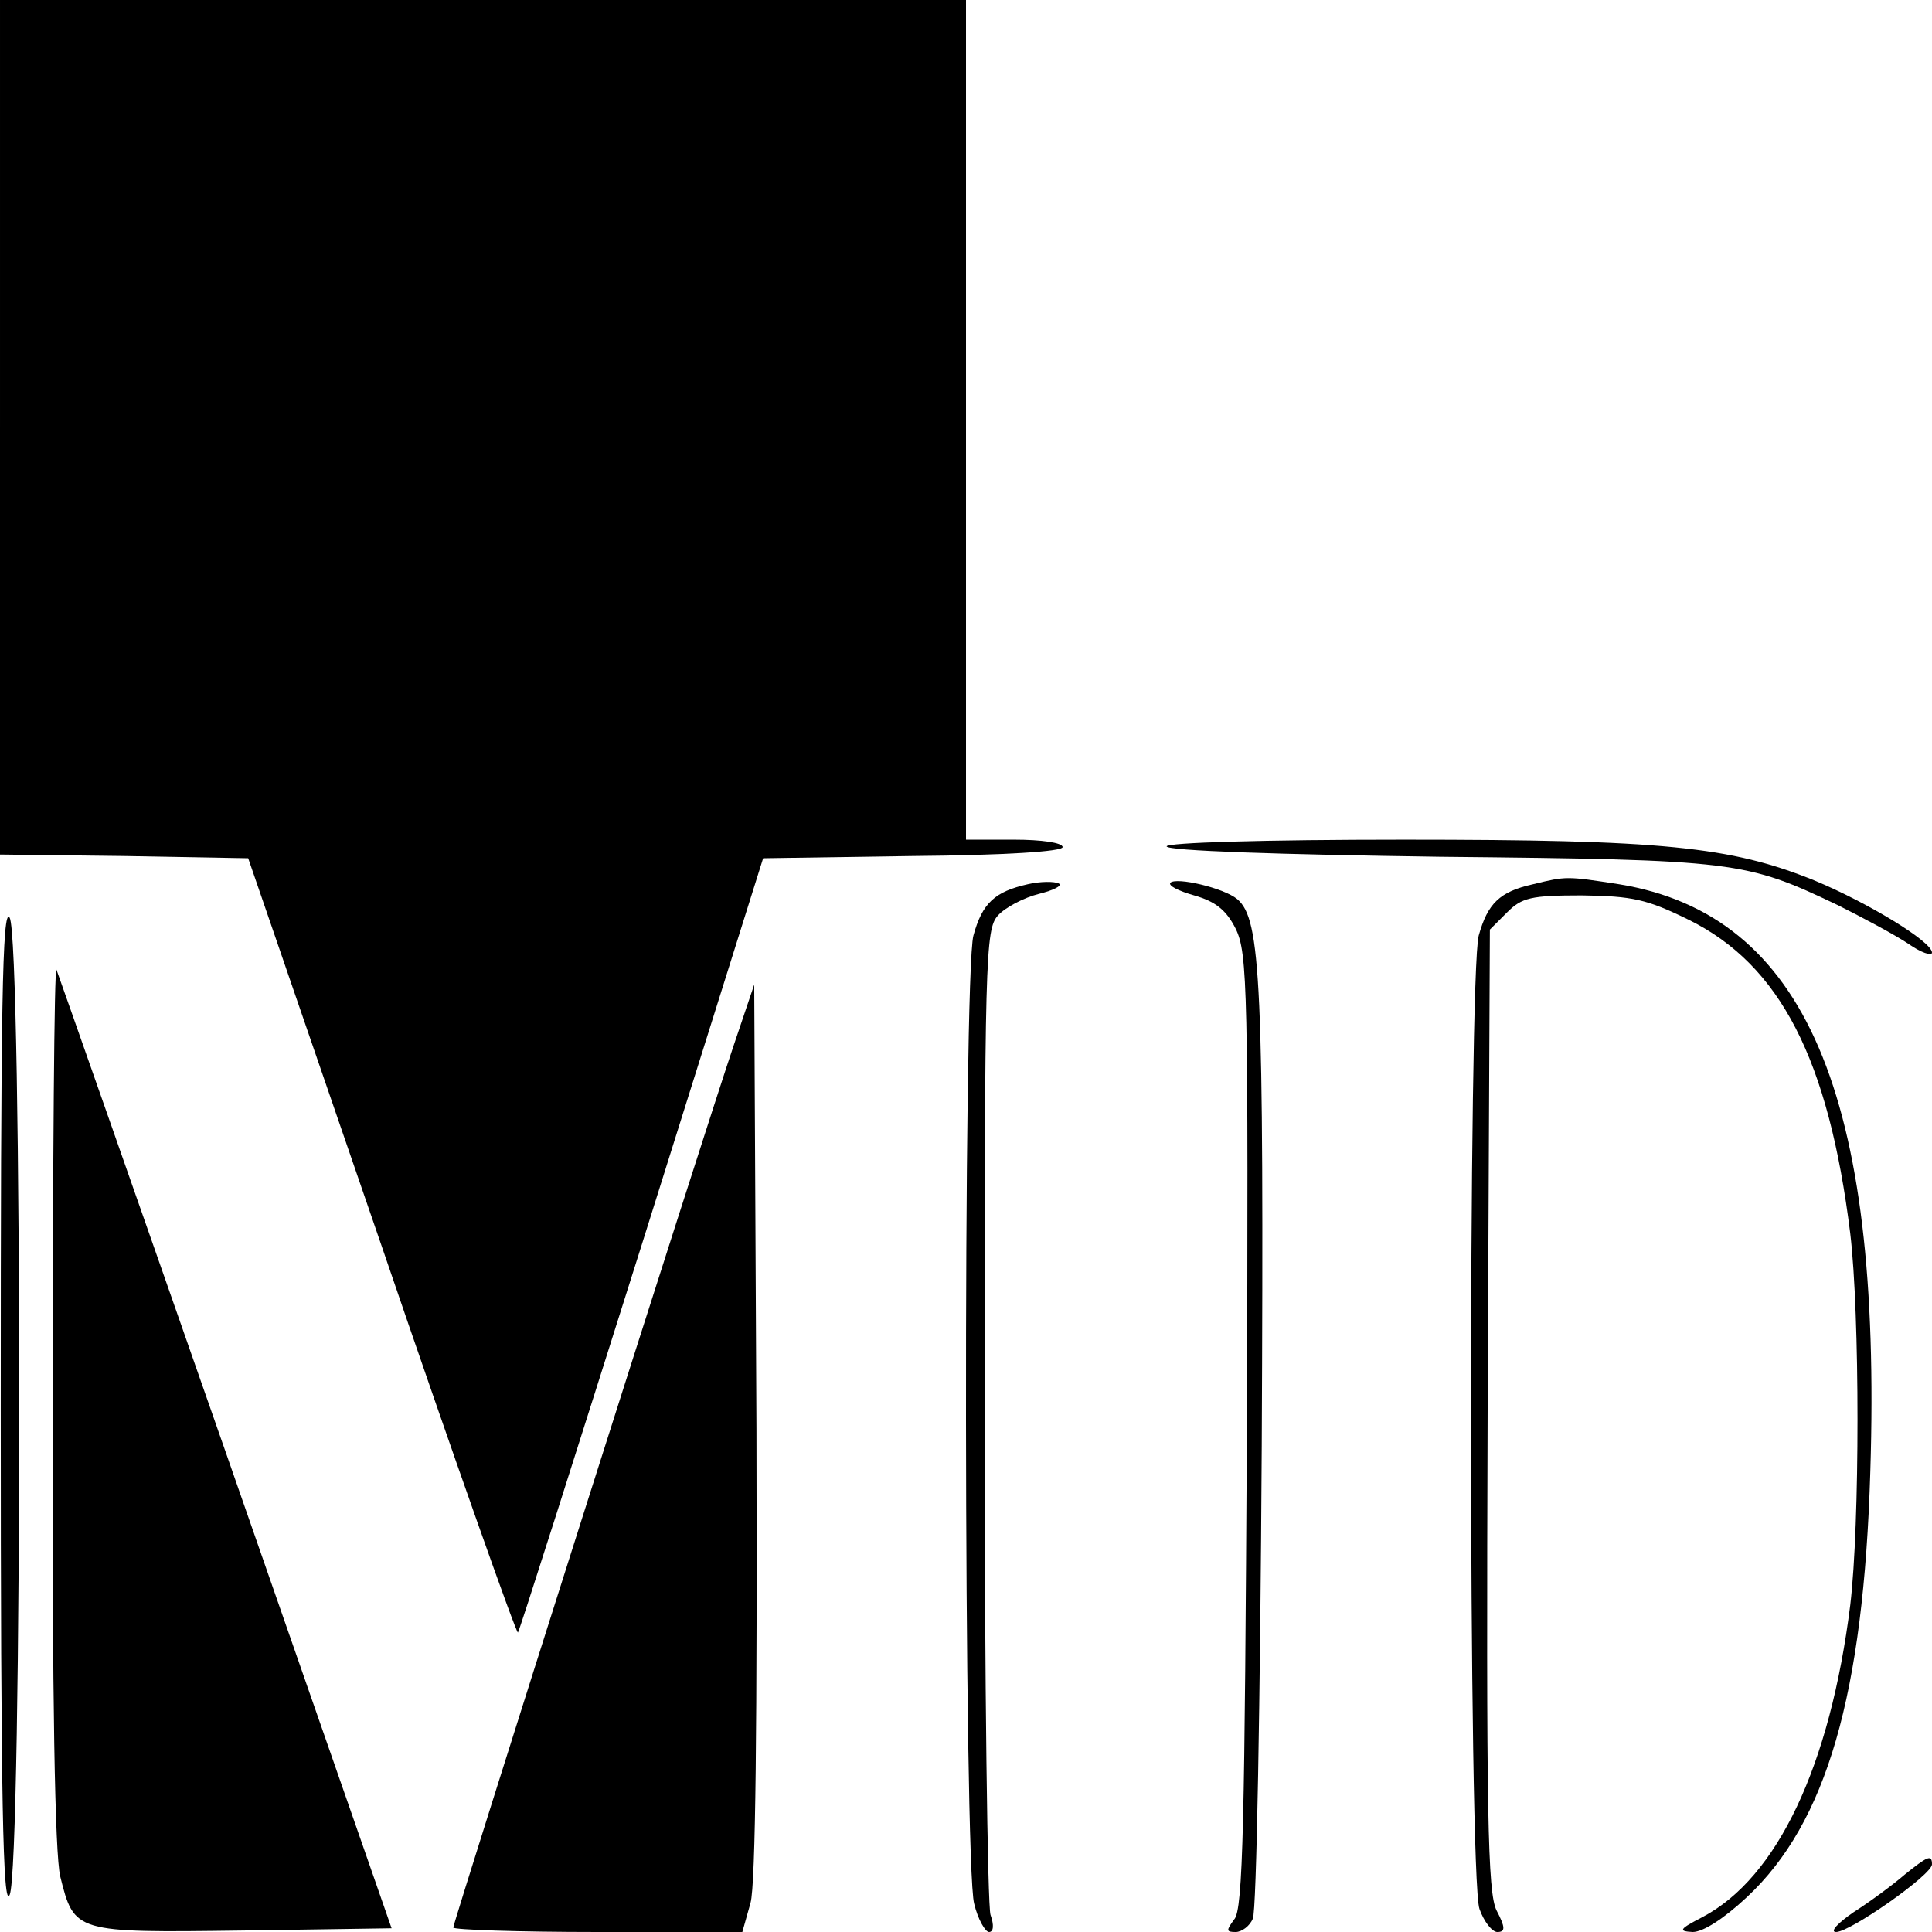
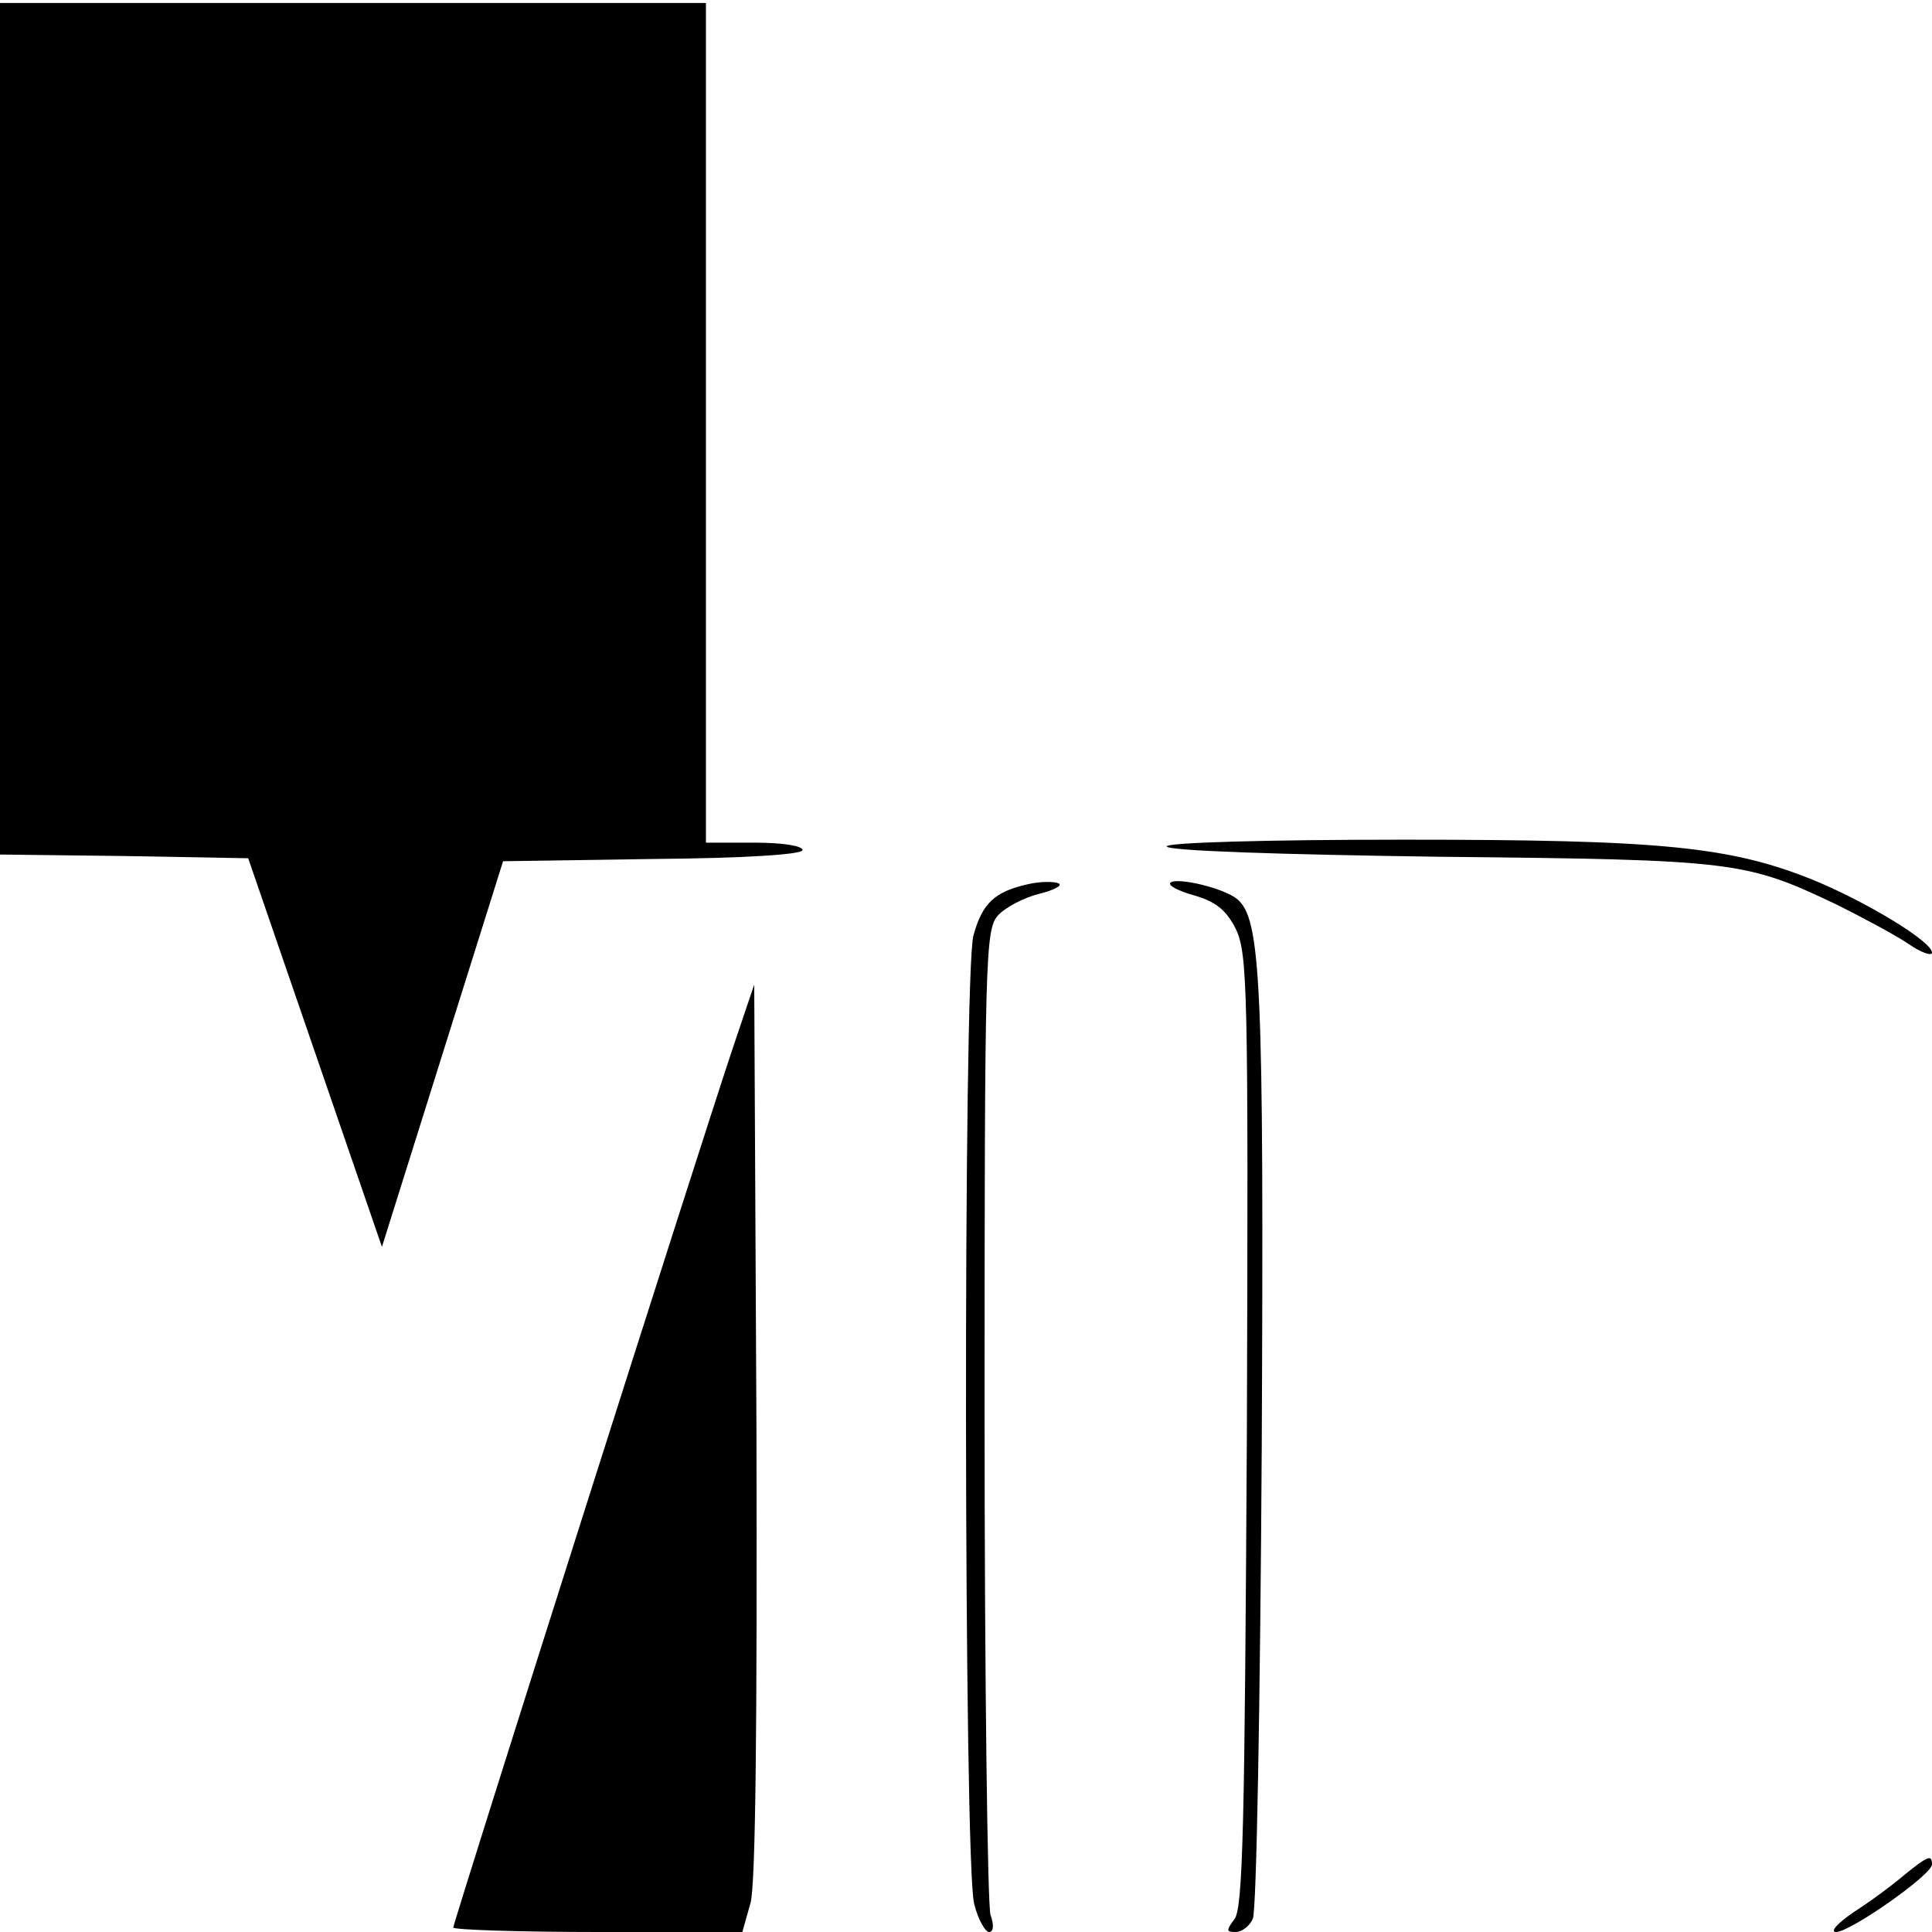
<svg xmlns="http://www.w3.org/2000/svg" version="1.0" width="260pt" height="260pt" viewBox="0 0 260 260" preserveAspectRatio="xMidYMid meet">
  <g transform="translate(0,260) scale(0.1,-0.1)" fill="#000000" stroke="none">
-     <path d="M0 2025 l0 -575 167 -2 167 -3 180 -523 c98 -287 181 -521 183 -519 2 2 77 238 167 523 l163 519 201 3 c123 1 202 6 202 12 0 6 -29 10 -65 10 l-65 0 0 565 0 565 -650 0 -650 0 0 -575z" />
+     <path d="M0 2025 l0 -575 167 -2 167 -3 180 -523 l163 519 201 3 c123 1 202 6 202 12 0 6 -29 10 -65 10 l-65 0 0 565 0 565 -650 0 -650 0 0 -575z" />
    <path d="M1570 1461 c0 -6 152 -11 368 -14 399 -4 411 -6 535 -65 34 -17 77 -40 95 -52 17 -12 32 -17 32 -12 0 15 -88 68 -158 97 -113 46 -206 55 -553 55 -189 0 -319 -4 -319 -9z" />
    <path d="M1383 1410 c-44 -10 -61 -25 -73 -69 -14 -50 -13 -1253 1 -1303 5 -21 15 -38 20 -38 6 0 7 9 2 23 -4 12 -8 315 -8 673 0 618 1 653 18 672 10 11 35 24 55 29 20 5 32 11 27 14 -6 3 -25 3 -42 -1z" />
    <path d="M1575 1412 c-3 -4 11 -11 32 -17 28 -8 43 -19 56 -45 16 -33 17 -80 15 -676 -3 -526 -5 -644 -17 -657 -11 -15 -11 -17 2 -17 8 0 19 8 23 18 5 9 10 295 12 636 3 625 -1 709 -33 736 -18 15 -82 30 -90 22z" />
-     <path d="M2063 1410 c-45 -10 -61 -26 -73 -69 -14 -52 -14 -1268 1 -1310 6 -17 17 -31 24 -31 11 0 11 6 -1 29 -12 24 -14 128 -12 675 l3 645 23 23 c20 20 32 23 101 23 68 -1 87 -5 144 -33 123 -61 188 -188 217 -422 13 -109 13 -391 0 -500 -27 -216 -98 -367 -199 -420 -31 -16 -33 -19 -13 -20 14 0 42 18 73 47 107 100 157 272 166 573 16 507 -88 749 -338 790 -71 11 -71 11 -116 0z" />
-     <path d="M1 705 c0 -532 3 -675 12 -655 17 36 17 1287 0 1315 -10 16 -12 -121 -12 -660z" />
-     <path d="M71 712 c-1 -402 3 -607 10 -637 19 -76 19 -76 246 -73 l200 3 -223 640 c-123 352 -226 645 -228 650 -3 6 -5 -257 -5 -583z" />
    <path d="M988 1195 c-40 -118 -378 -1182 -378 -1189 0 -3 88 -6 195 -6 l194 0 11 39 c7 25 9 244 8 637 l-3 599 -27 -80z" />
    <path d="M2563 77 c-15 -13 -46 -36 -68 -50 -22 -15 -33 -27 -24 -27 19 0 129 77 129 91 0 14 -6 11 -37 -14z" />
  </g>
</svg>